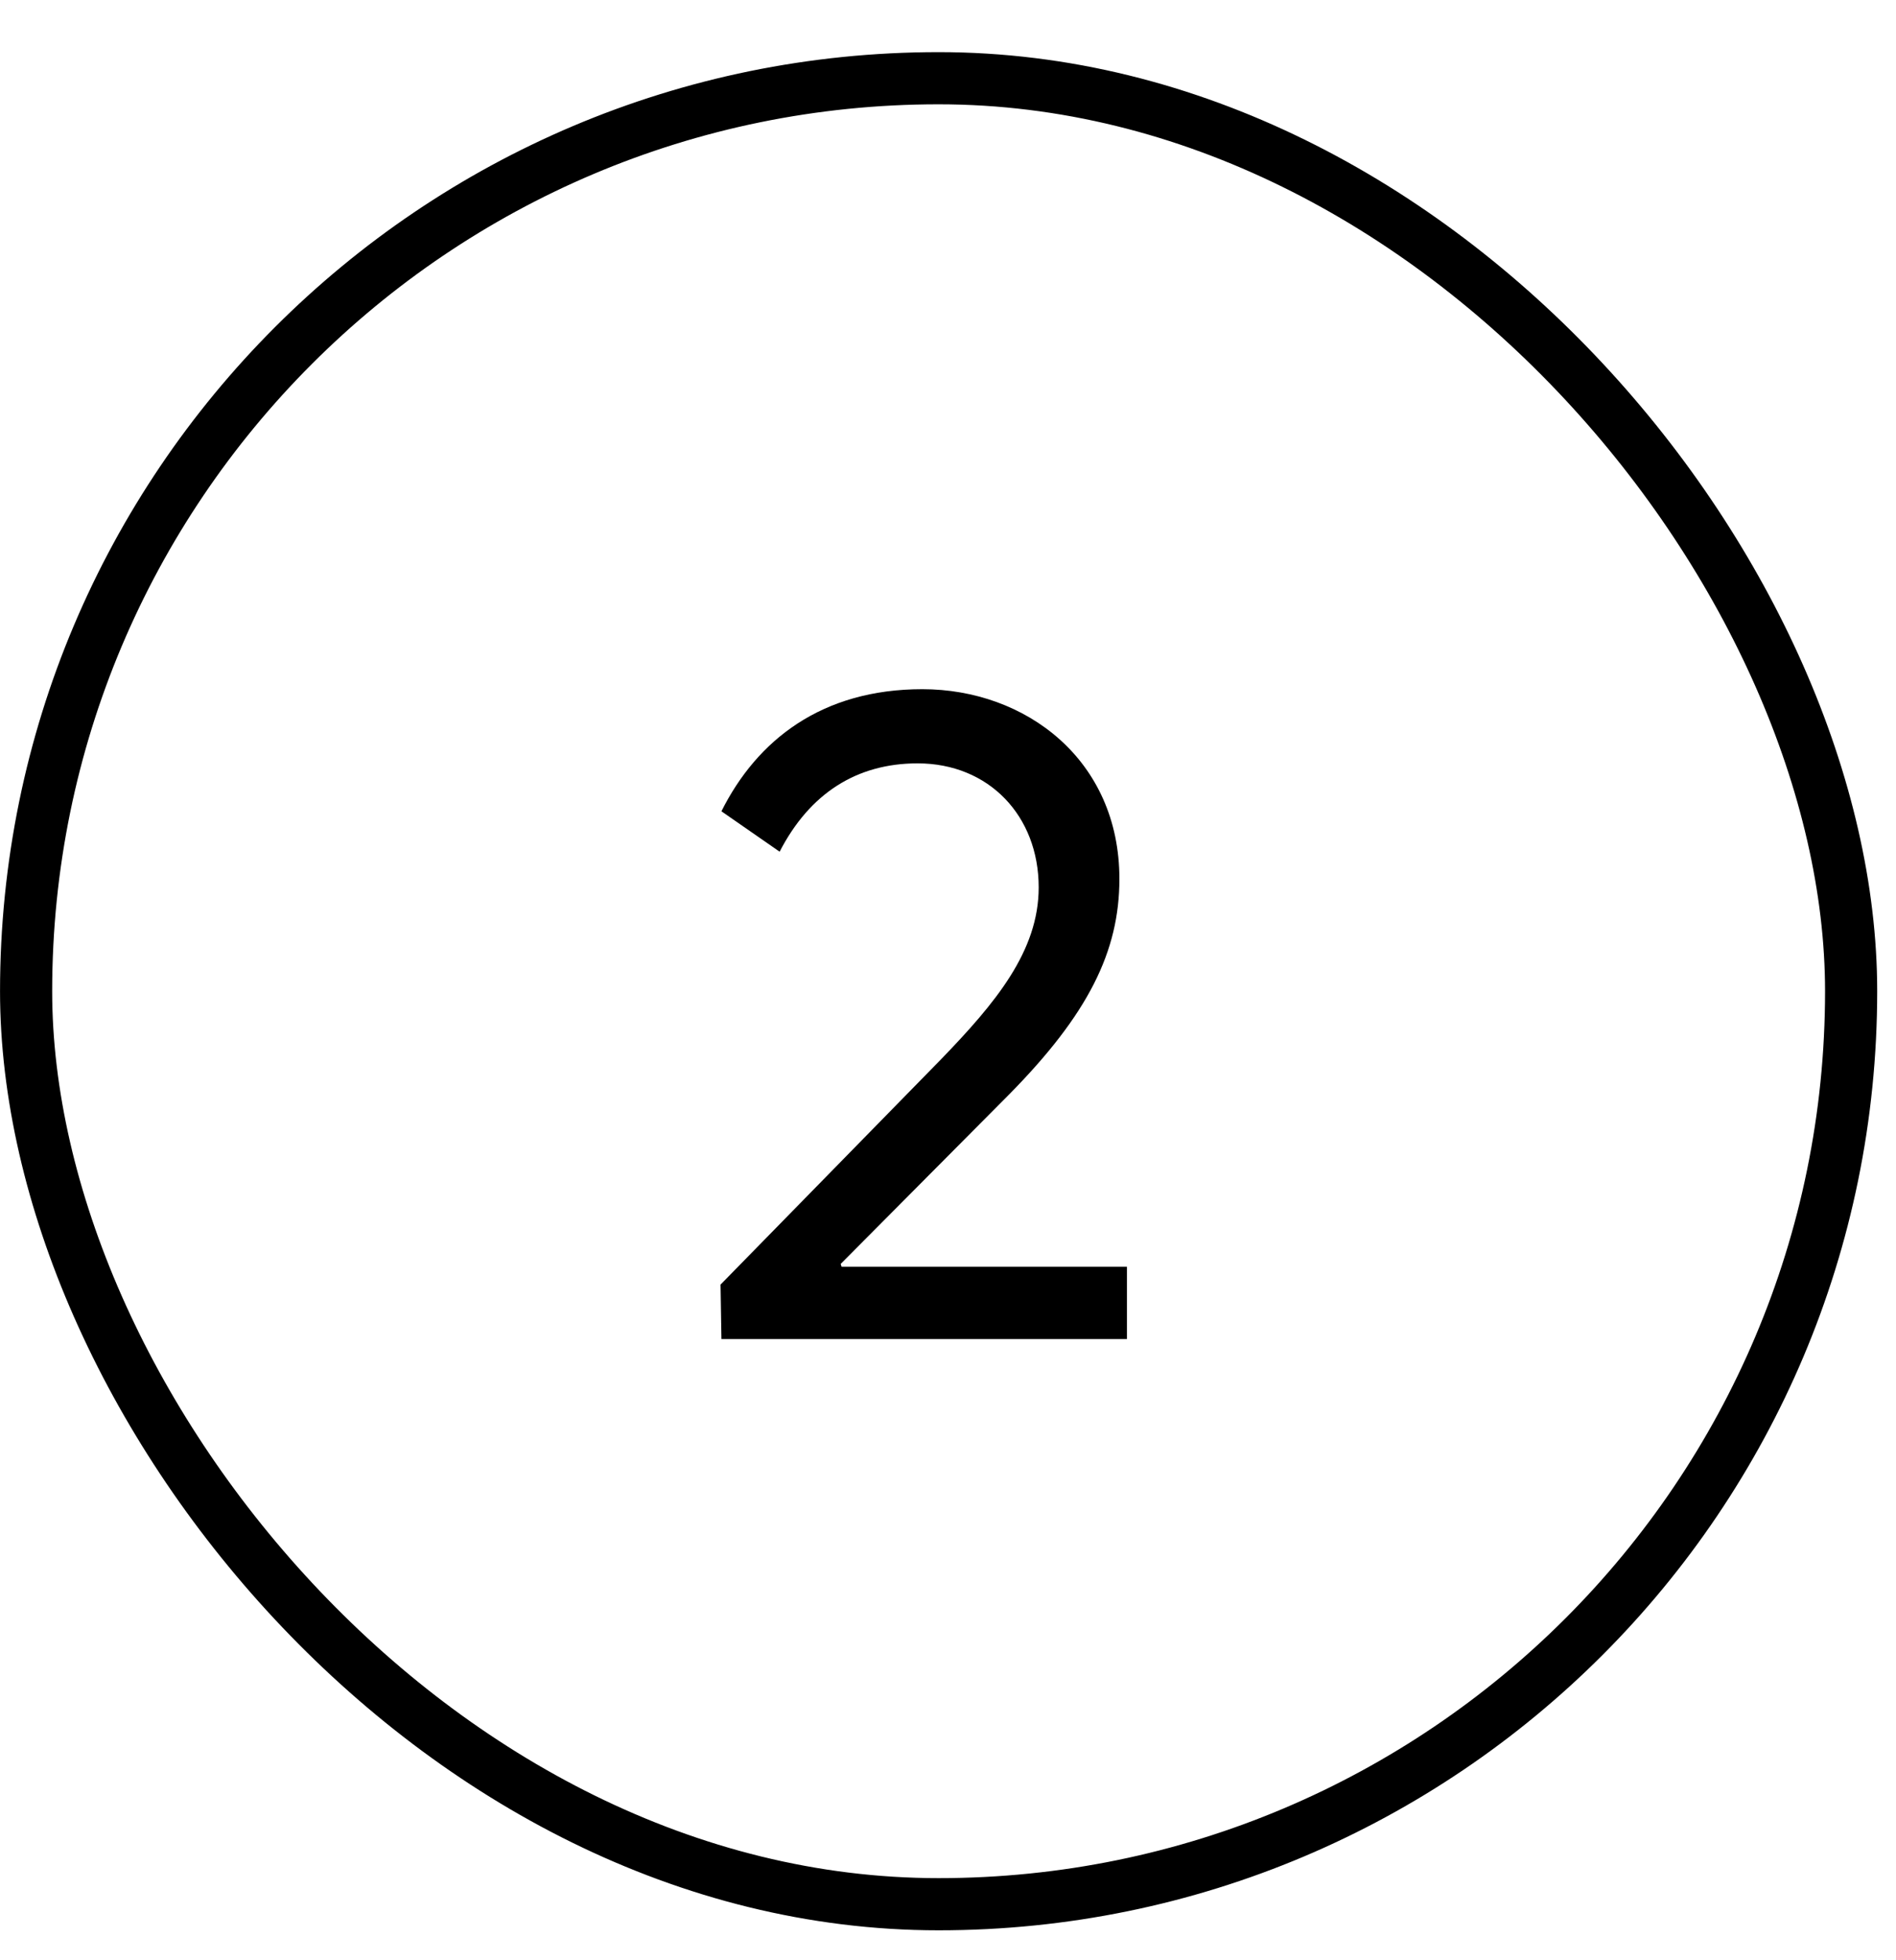
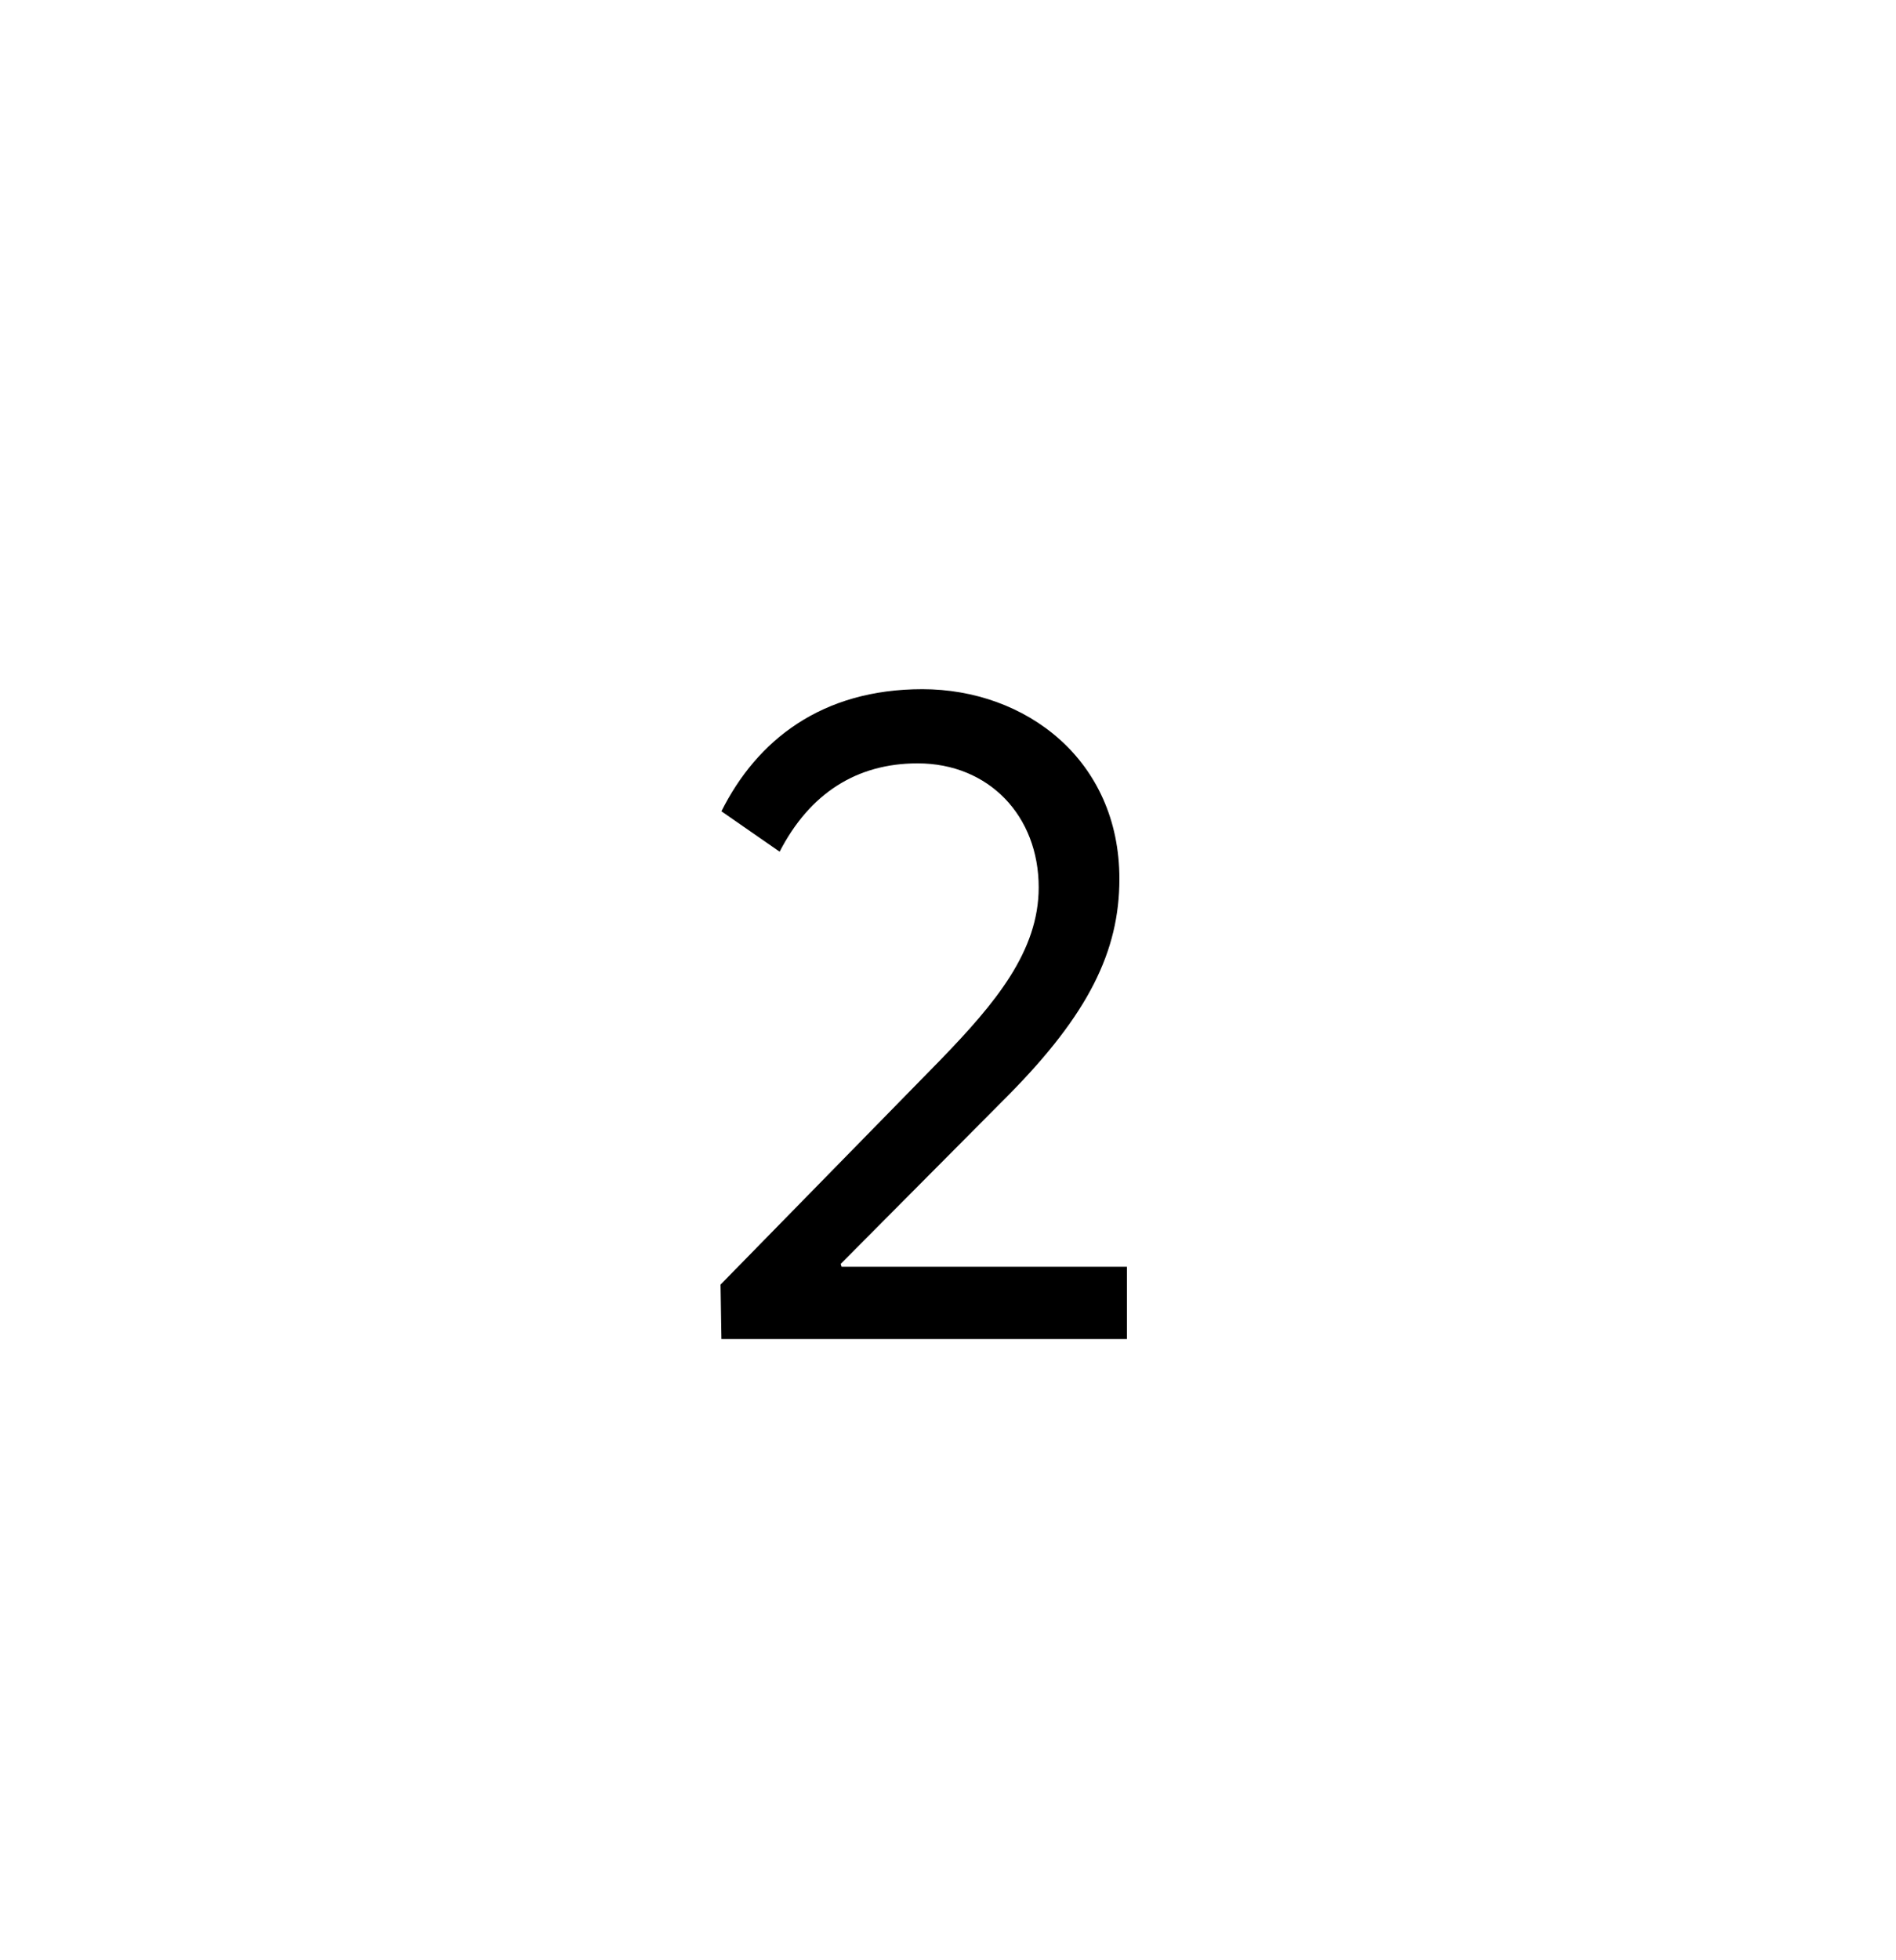
<svg xmlns="http://www.w3.org/2000/svg" width="30" height="31" viewBox="0 0 30 31" fill="none">
-   <rect x="0.413" y="1.237" width="28.877" height="28.877" rx="14.439" stroke="black" stroke-width="0.825" />
  <path d="M11.415 21.176L11.401 20.315L14.891 16.751C15.752 15.86 16.435 15.043 16.435 14.033C16.435 12.904 15.648 12.072 14.519 12.072C13.554 12.072 12.811 12.548 12.336 13.469L11.415 12.83C11.98 11.701 13.005 10.899 14.594 10.899C16.227 10.899 17.712 12.013 17.712 13.899C17.712 15.043 17.222 16.038 15.96 17.315L13.302 19.988L13.316 20.033H17.831V21.176H11.415Z" fill="black" />
</svg>